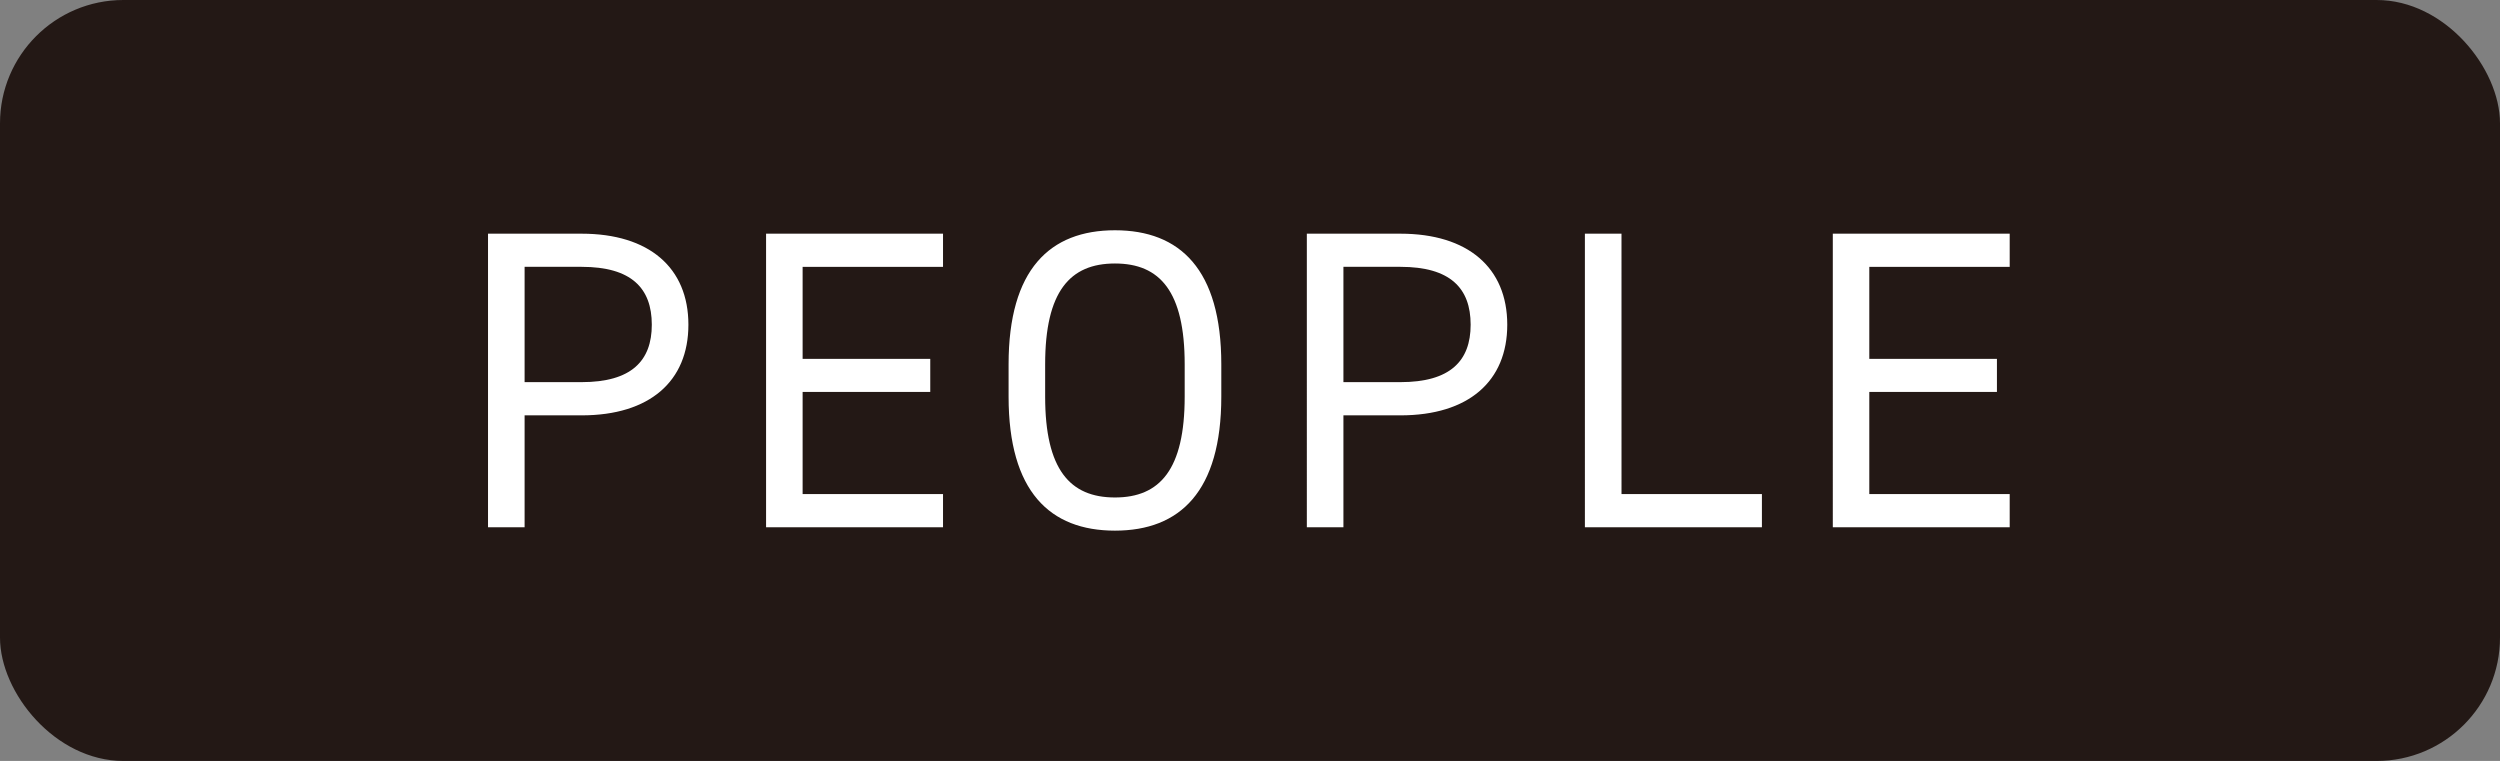
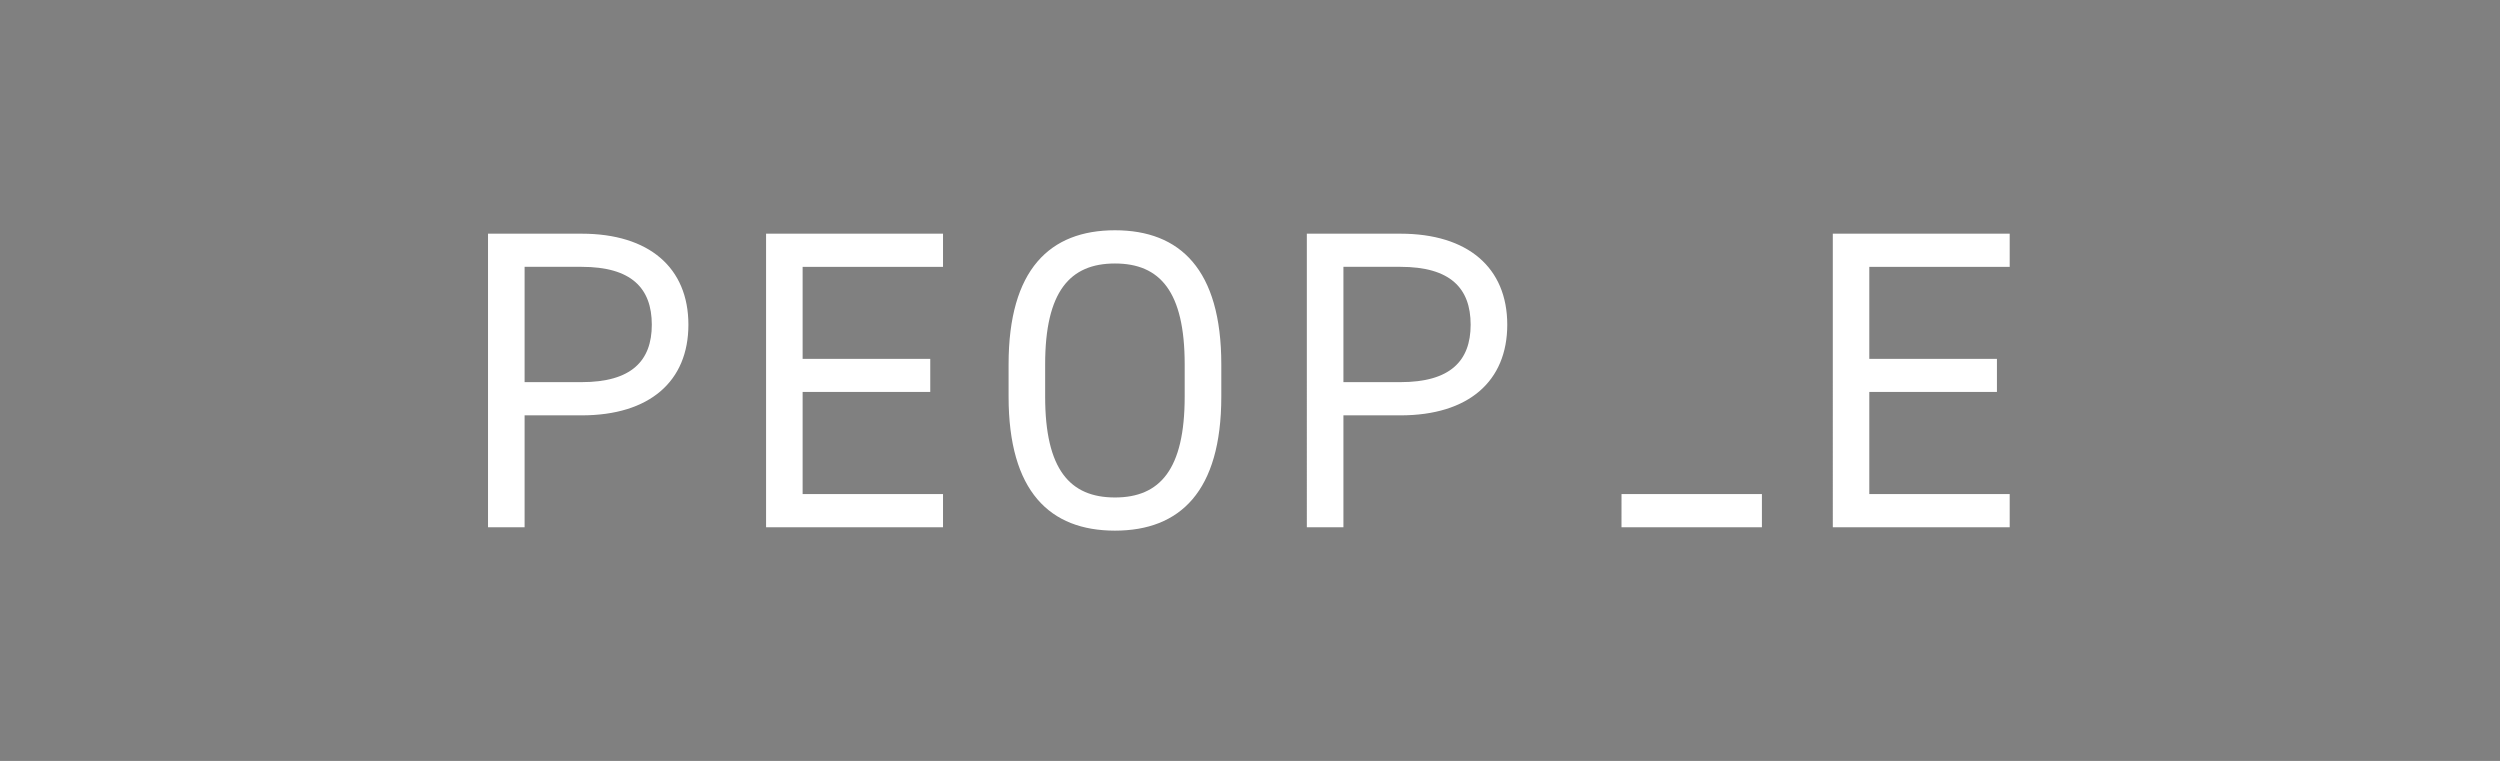
<svg xmlns="http://www.w3.org/2000/svg" height="40.541" viewBox="0 0 133.192 40.541" width="133.192">
  <rect x="0" y="0" width="133.192" height="40.541" fill="#808080" stroke="none" />
-   <rect fill="#231815" height="40.541" rx="6.574" width="133.192" />
-   <path d="M27.949 22.129v5.961H26V12.45h4.986c3.6 0 5.69 1.813 5.69 4.85 0 3.014-2.063 4.829-5.69 4.829zm3.037-1.77c2.651 0 3.74-1.13 3.74-3.059 0-1.95-1.089-3.084-3.74-3.084h-3.037v6.143zm19.255-7.91v1.77h-7.48v4.9h6.8v1.763h-6.8v5.44h7.48v1.768h-9.427V12.449zm9.16 15.822c-3.468 0-5.667-2.086-5.667-7.139v-1.723c0-5.056 2.2-7.141 5.667-7.141s5.666 2.085 5.666 7.141v1.723c0 5.053-2.2 7.139-5.666 7.139m-3.719-7.139c0 3.876 1.316 5.372 3.719 5.372s3.715-1.5 3.715-5.372v-1.723c0-3.876-1.314-5.371-3.715-5.371s-3.719 1.495-3.719 5.371zm15.891.997v5.961h-1.949V12.45h4.986c3.6 0 5.692 1.813 5.692 4.85 0 3.014-2.063 4.829-5.692 4.829zm3.038-1.77c2.653 0 3.74-1.13 3.74-3.059 0-1.95-1.087-3.084-3.74-3.084h-3.038v6.143zm11.778 5.964h7.48v1.768h-9.431V12.45h1.95zm20.681-13.874v1.77h-7.48v4.9h6.8v1.763h-6.8v5.44h7.48v1.768h-9.424V12.449z" fill="#fff" />
+   <path d="M27.949 22.129v5.961H26V12.45h4.986c3.6 0 5.69 1.813 5.69 4.85 0 3.014-2.063 4.829-5.69 4.829zm3.037-1.77c2.651 0 3.74-1.13 3.74-3.059 0-1.95-1.089-3.084-3.74-3.084h-3.037v6.143zm19.255-7.91v1.77h-7.48v4.9h6.8v1.763h-6.8v5.44h7.48v1.768h-9.427V12.449zm9.16 15.822c-3.468 0-5.667-2.086-5.667-7.139v-1.723c0-5.056 2.2-7.141 5.667-7.141s5.666 2.085 5.666 7.141v1.723c0 5.053-2.2 7.139-5.666 7.139m-3.719-7.139c0 3.876 1.316 5.372 3.719 5.372s3.715-1.5 3.715-5.372v-1.723c0-3.876-1.314-5.371-3.715-5.371s-3.719 1.495-3.719 5.371zm15.891.997v5.961h-1.949V12.45h4.986c3.6 0 5.692 1.813 5.692 4.85 0 3.014-2.063 4.829-5.692 4.829zm3.038-1.77c2.653 0 3.74-1.13 3.74-3.059 0-1.95-1.087-3.084-3.74-3.084h-3.038v6.143zm11.778 5.964h7.48v1.768h-9.431h1.95zm20.681-13.874v1.77h-7.48v4.9h6.8v1.763h-6.8v5.44h7.48v1.768h-9.424V12.449z" fill="#fff" />
</svg>